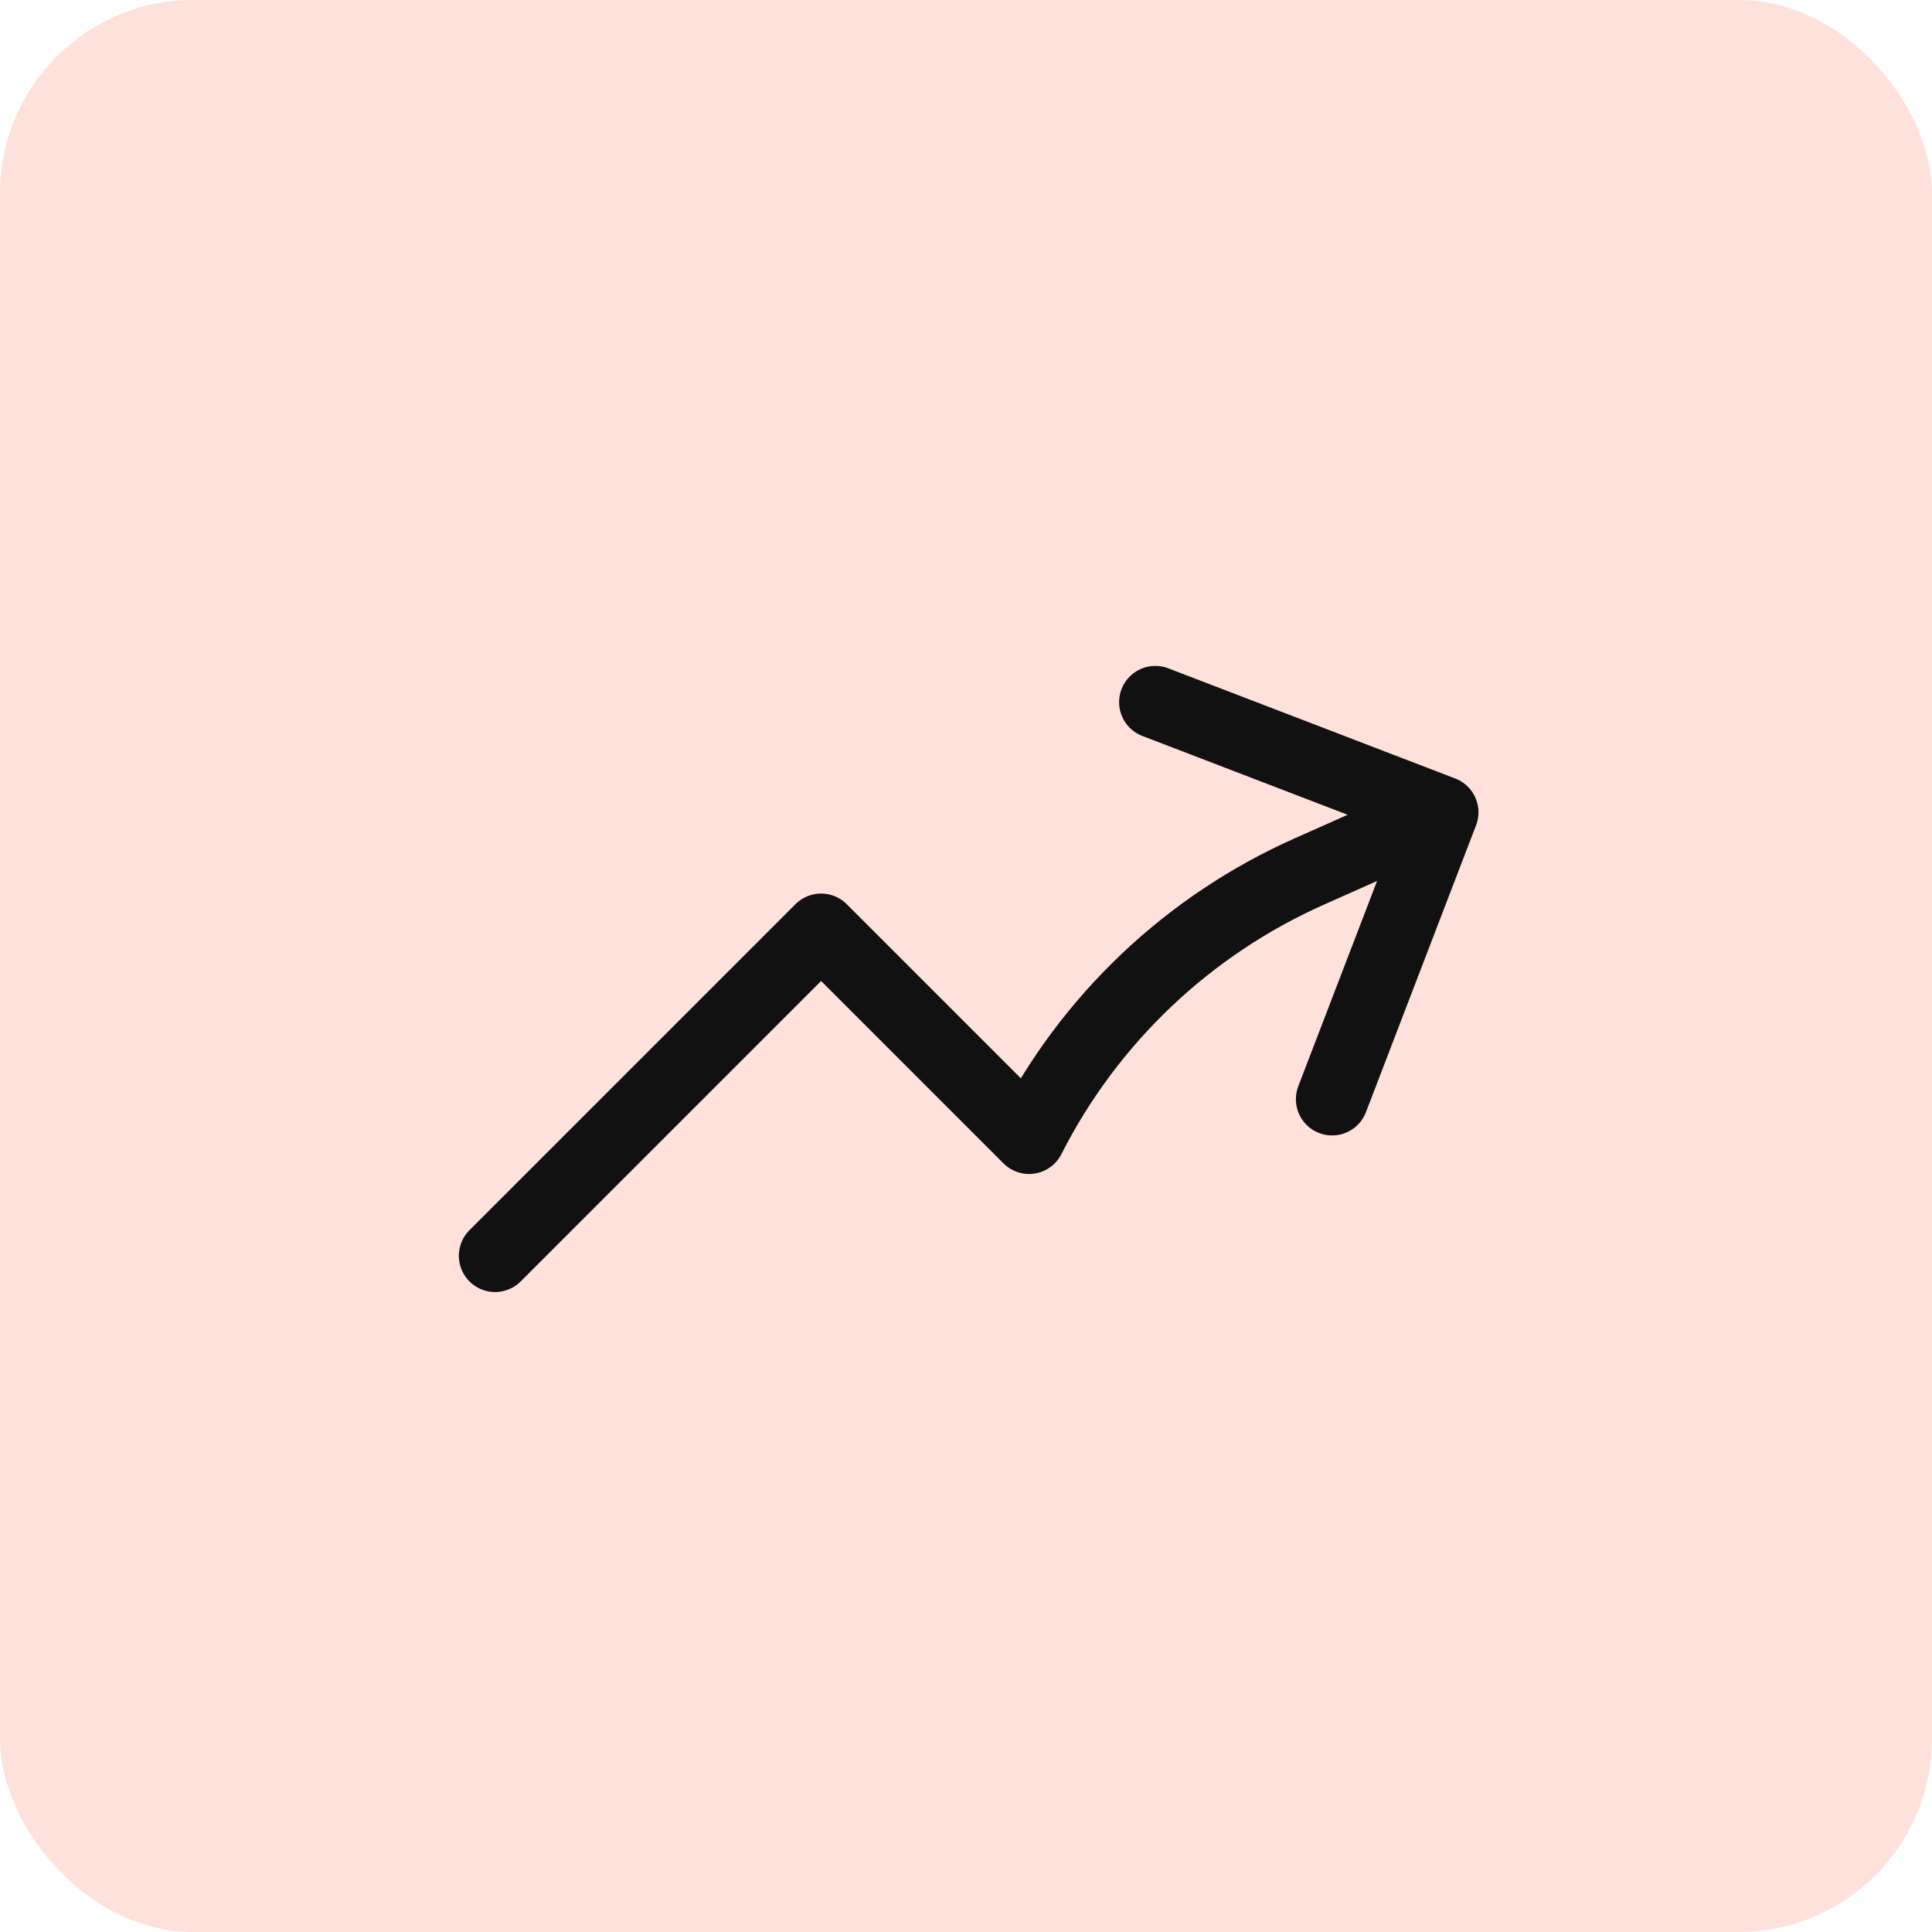
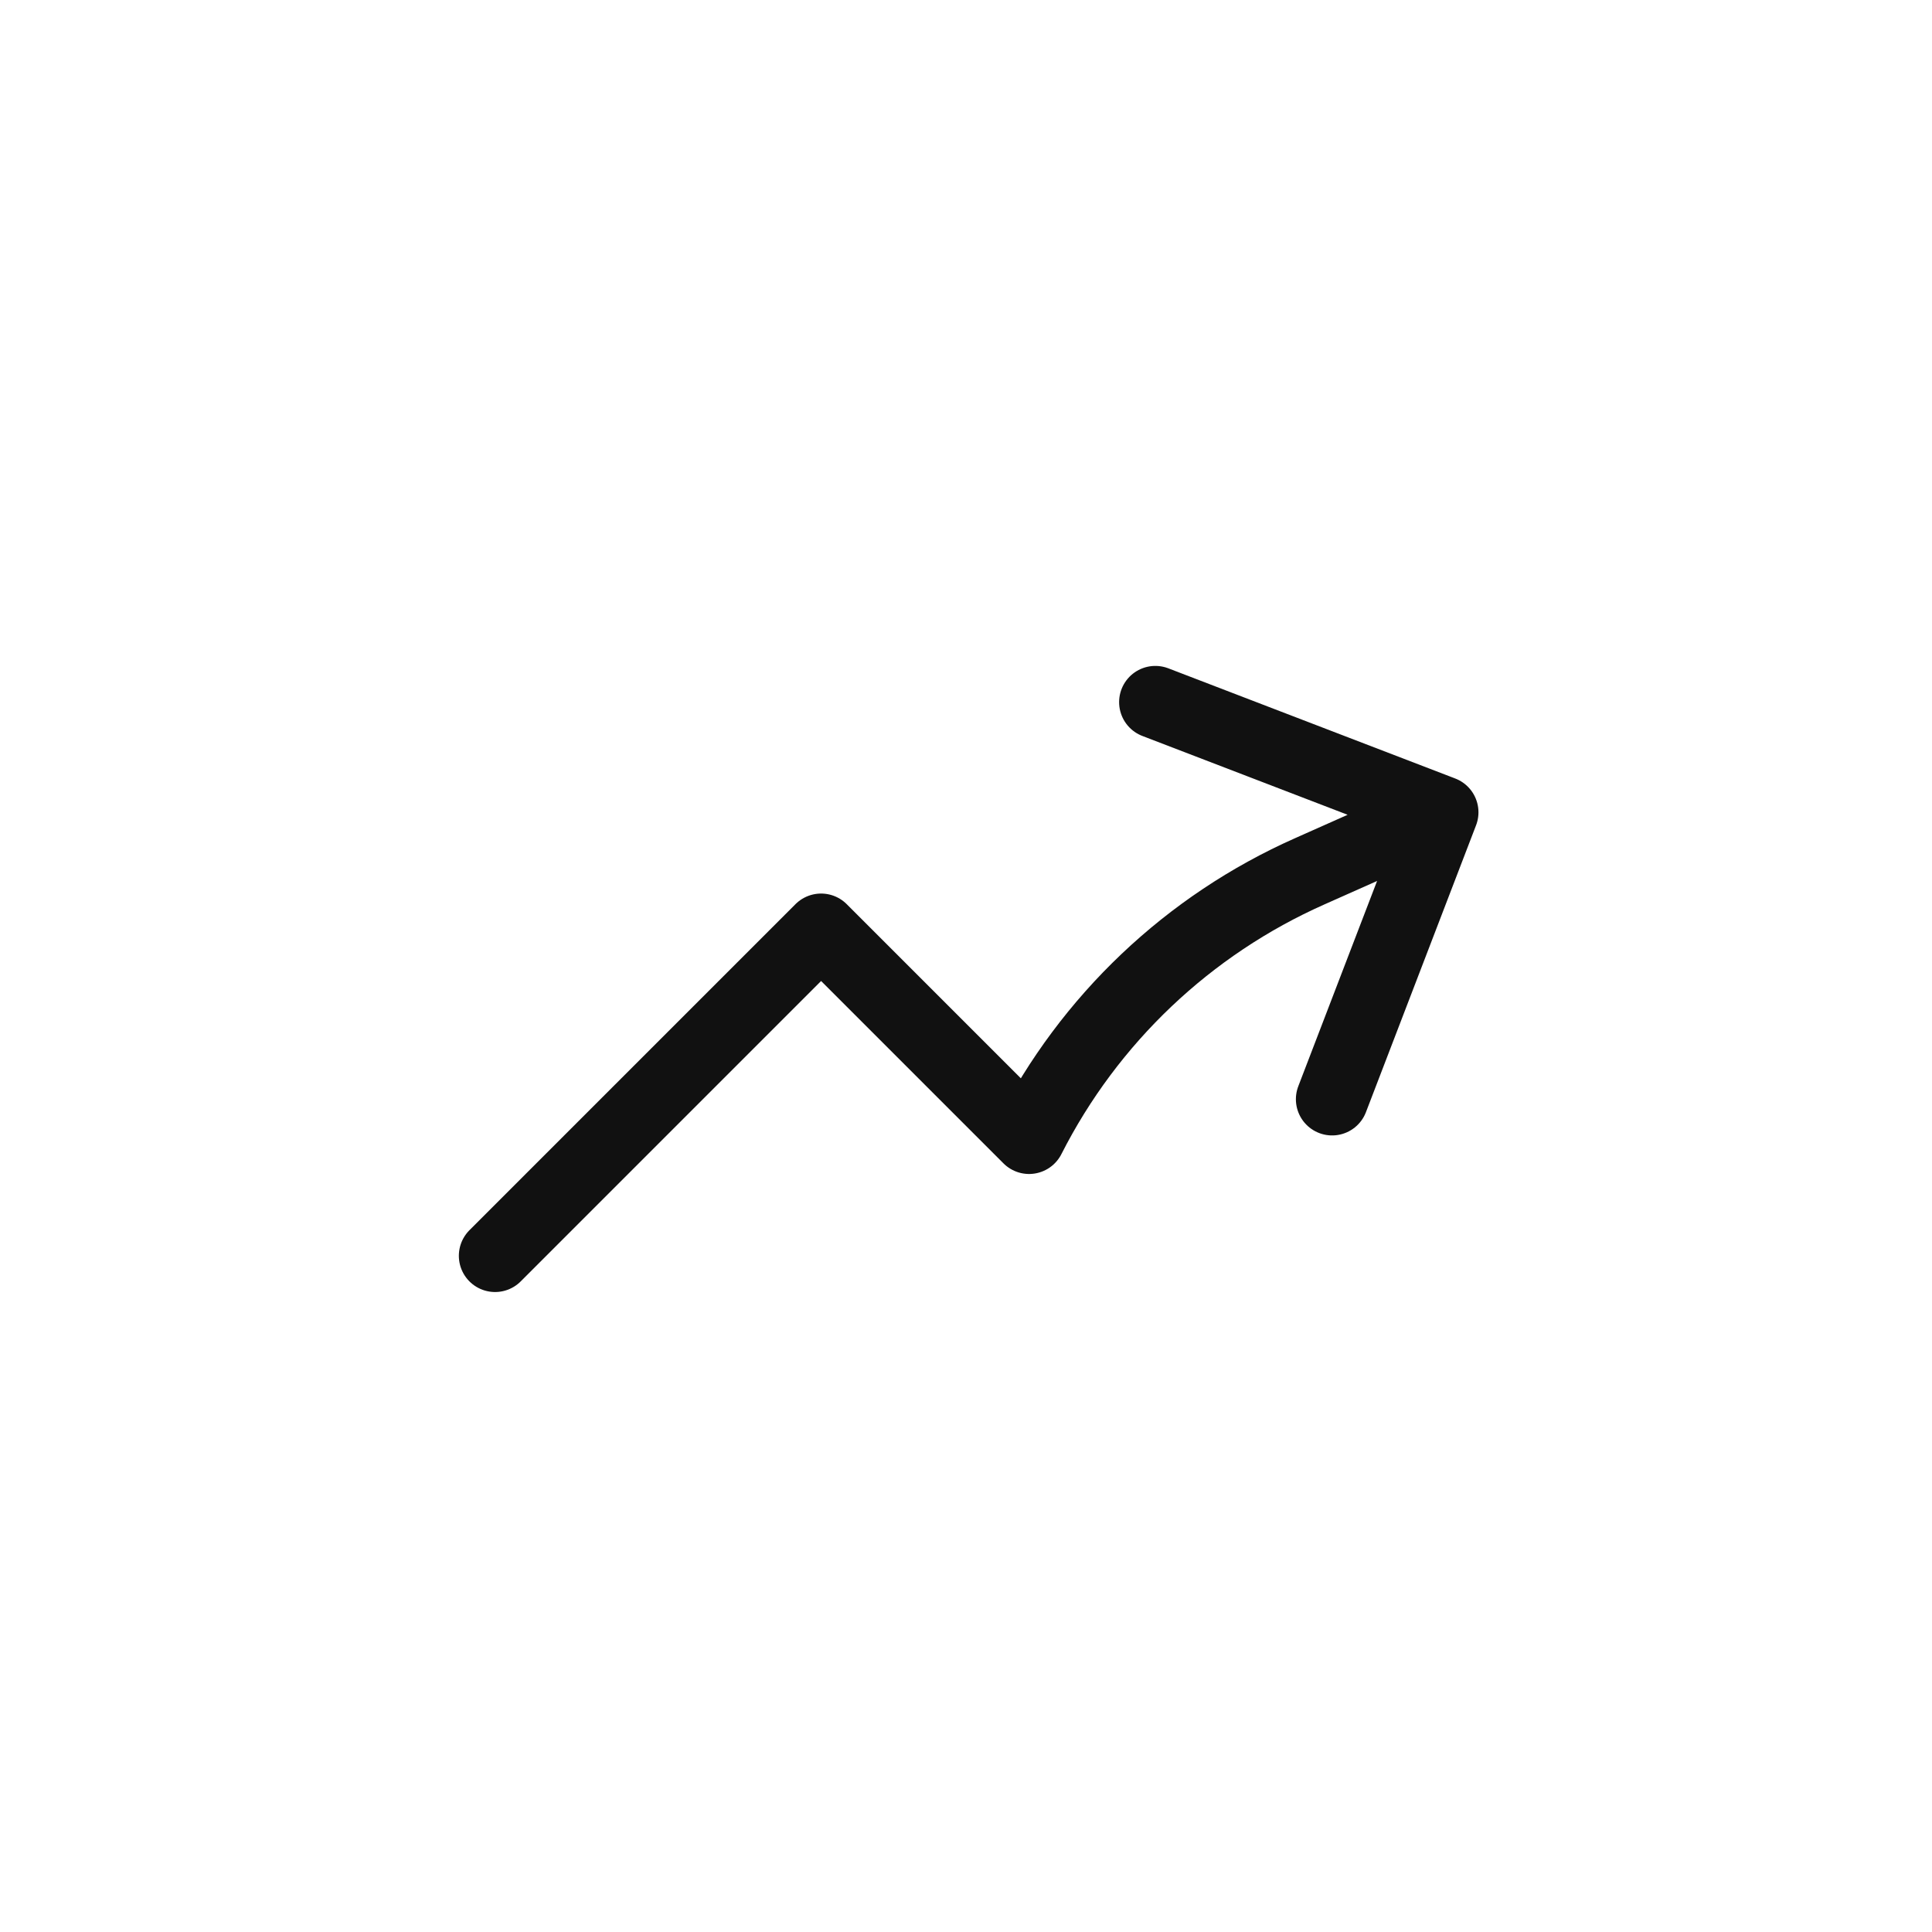
<svg xmlns="http://www.w3.org/2000/svg" width="40" height="40" viewBox="0 0 40 40" fill="none">
-   <rect width="40" height="40" rx="4" fill="#F5401E" fill-opacity="0.16" />
  <path d="M10.25 26L17 19.25L21.306 23.556C22.551 21.102 24.605 19.153 27.12 18.038L29.86 16.818M29.86 16.818L23.92 14.537M29.86 16.818L27.58 22.758" stroke="#111111" stroke-width="1.5" stroke-linecap="round" stroke-linejoin="round" />
</svg>